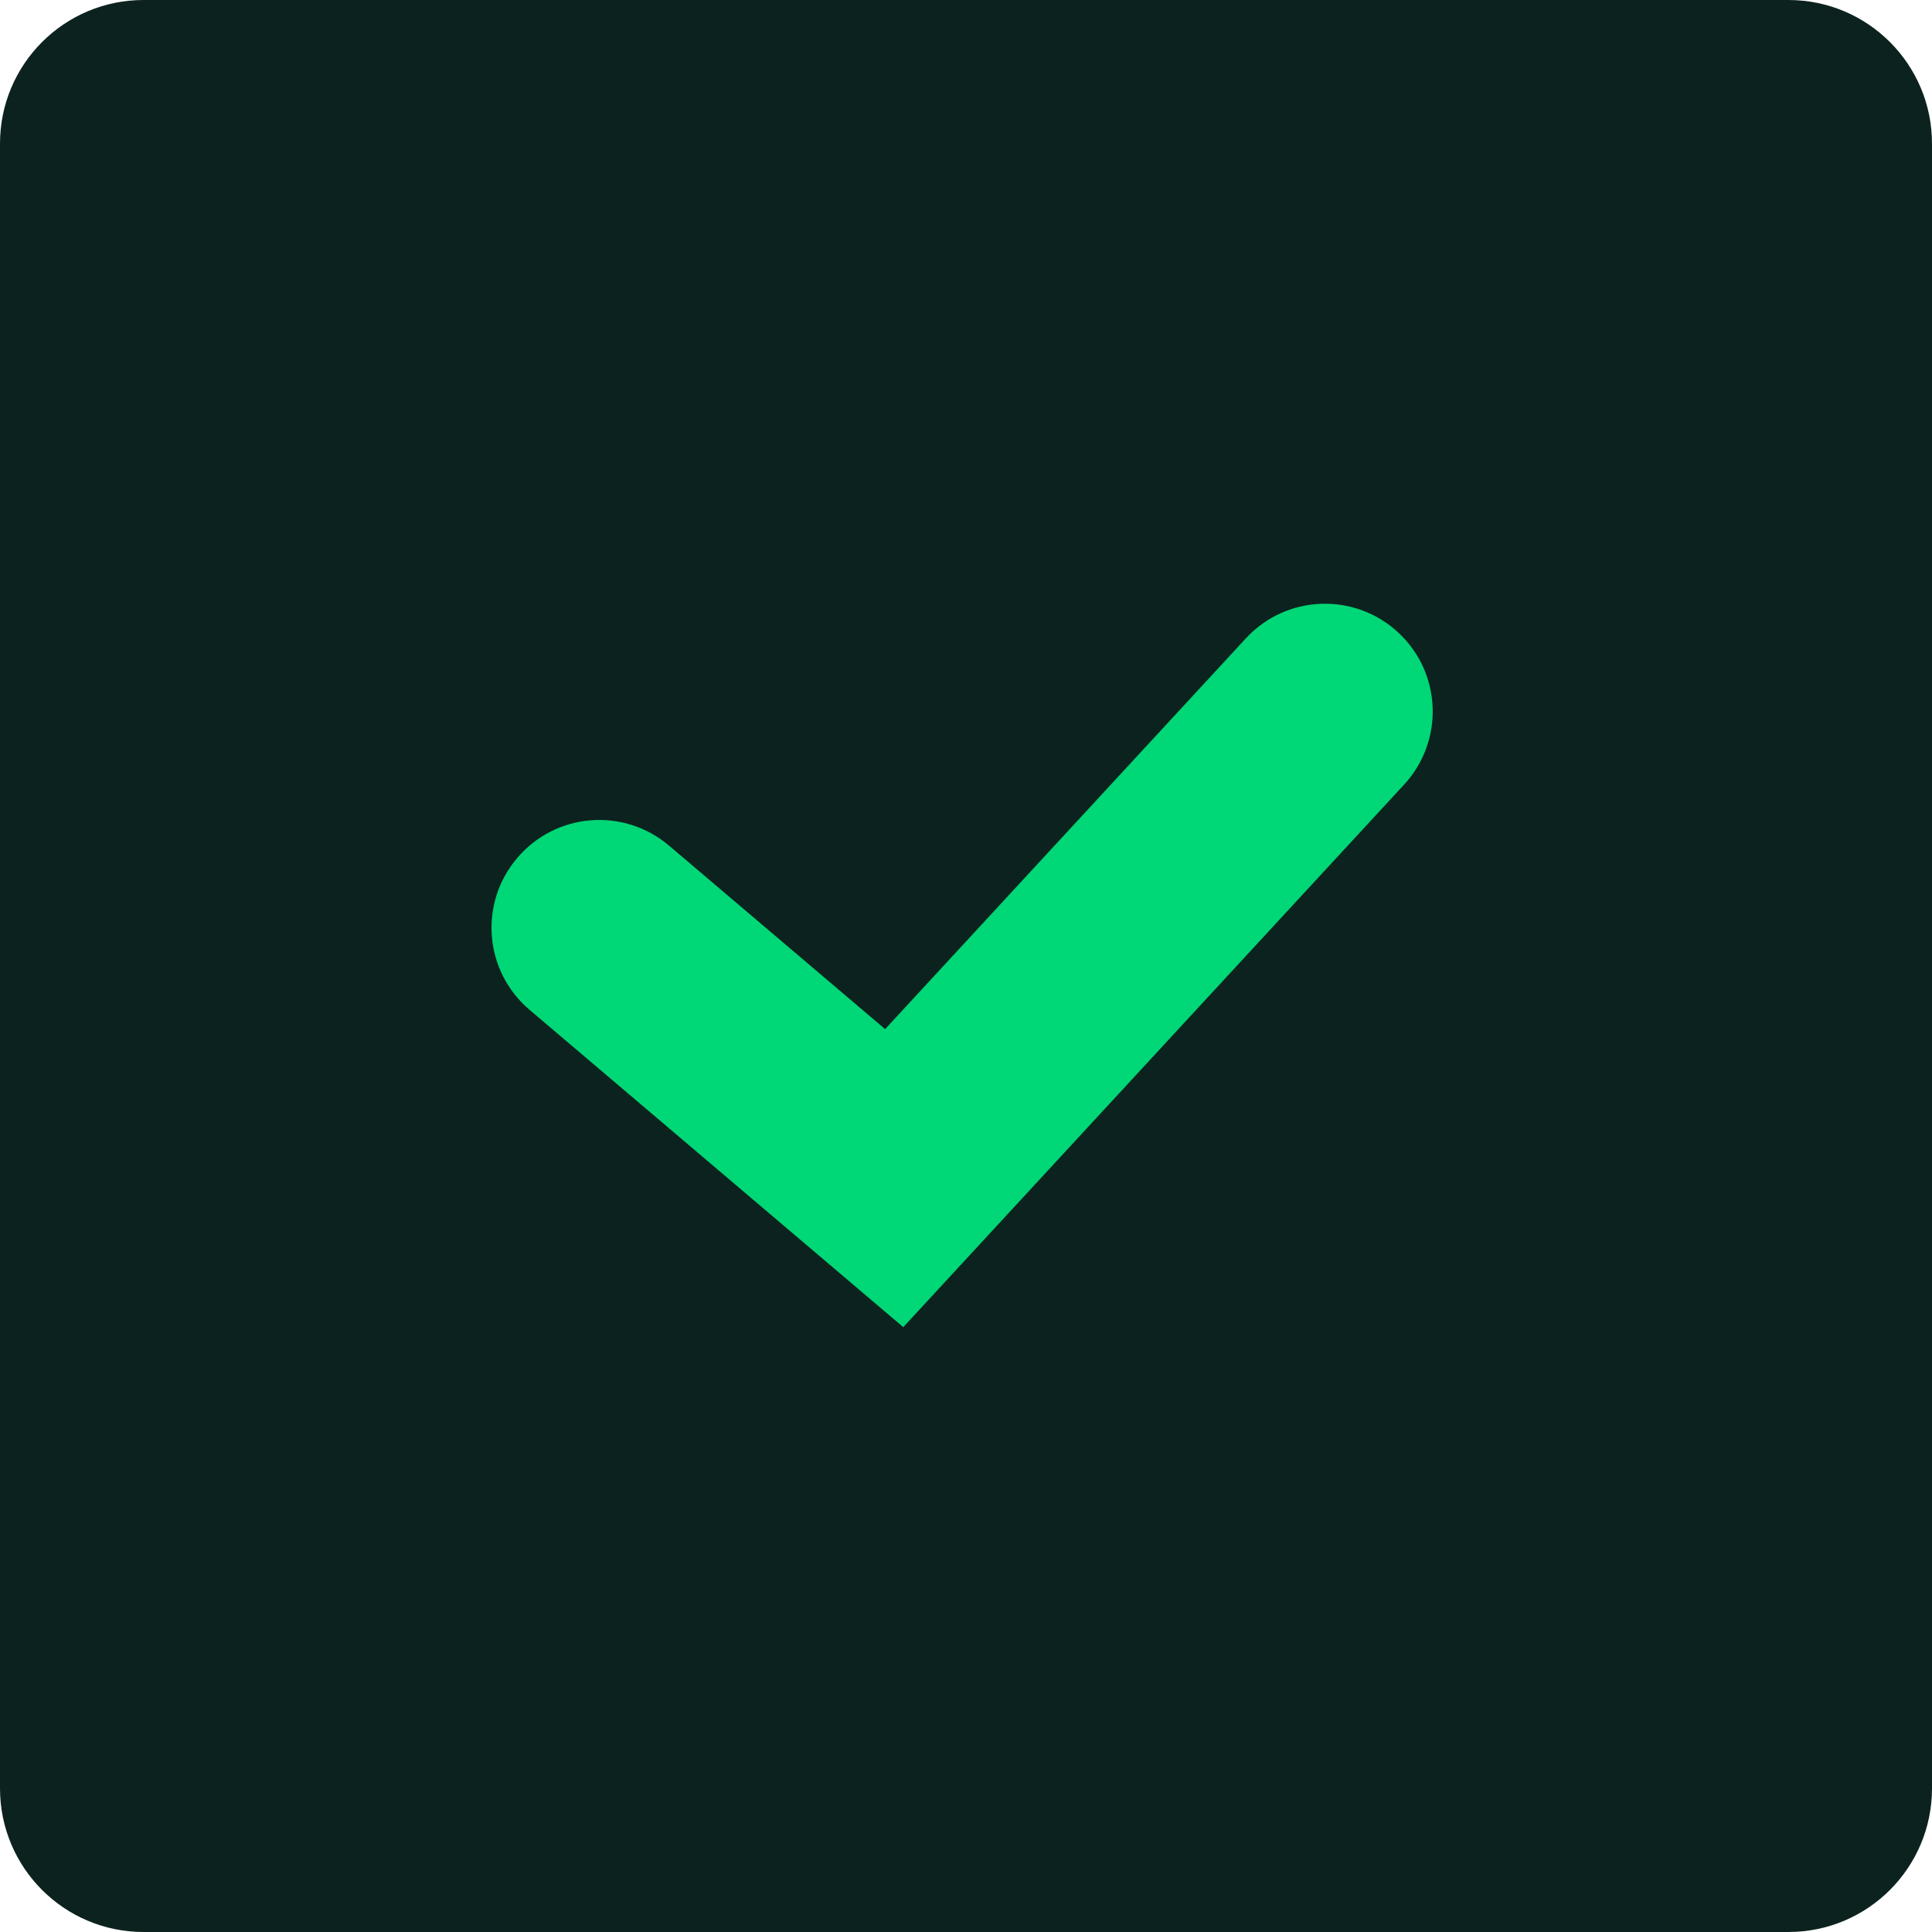
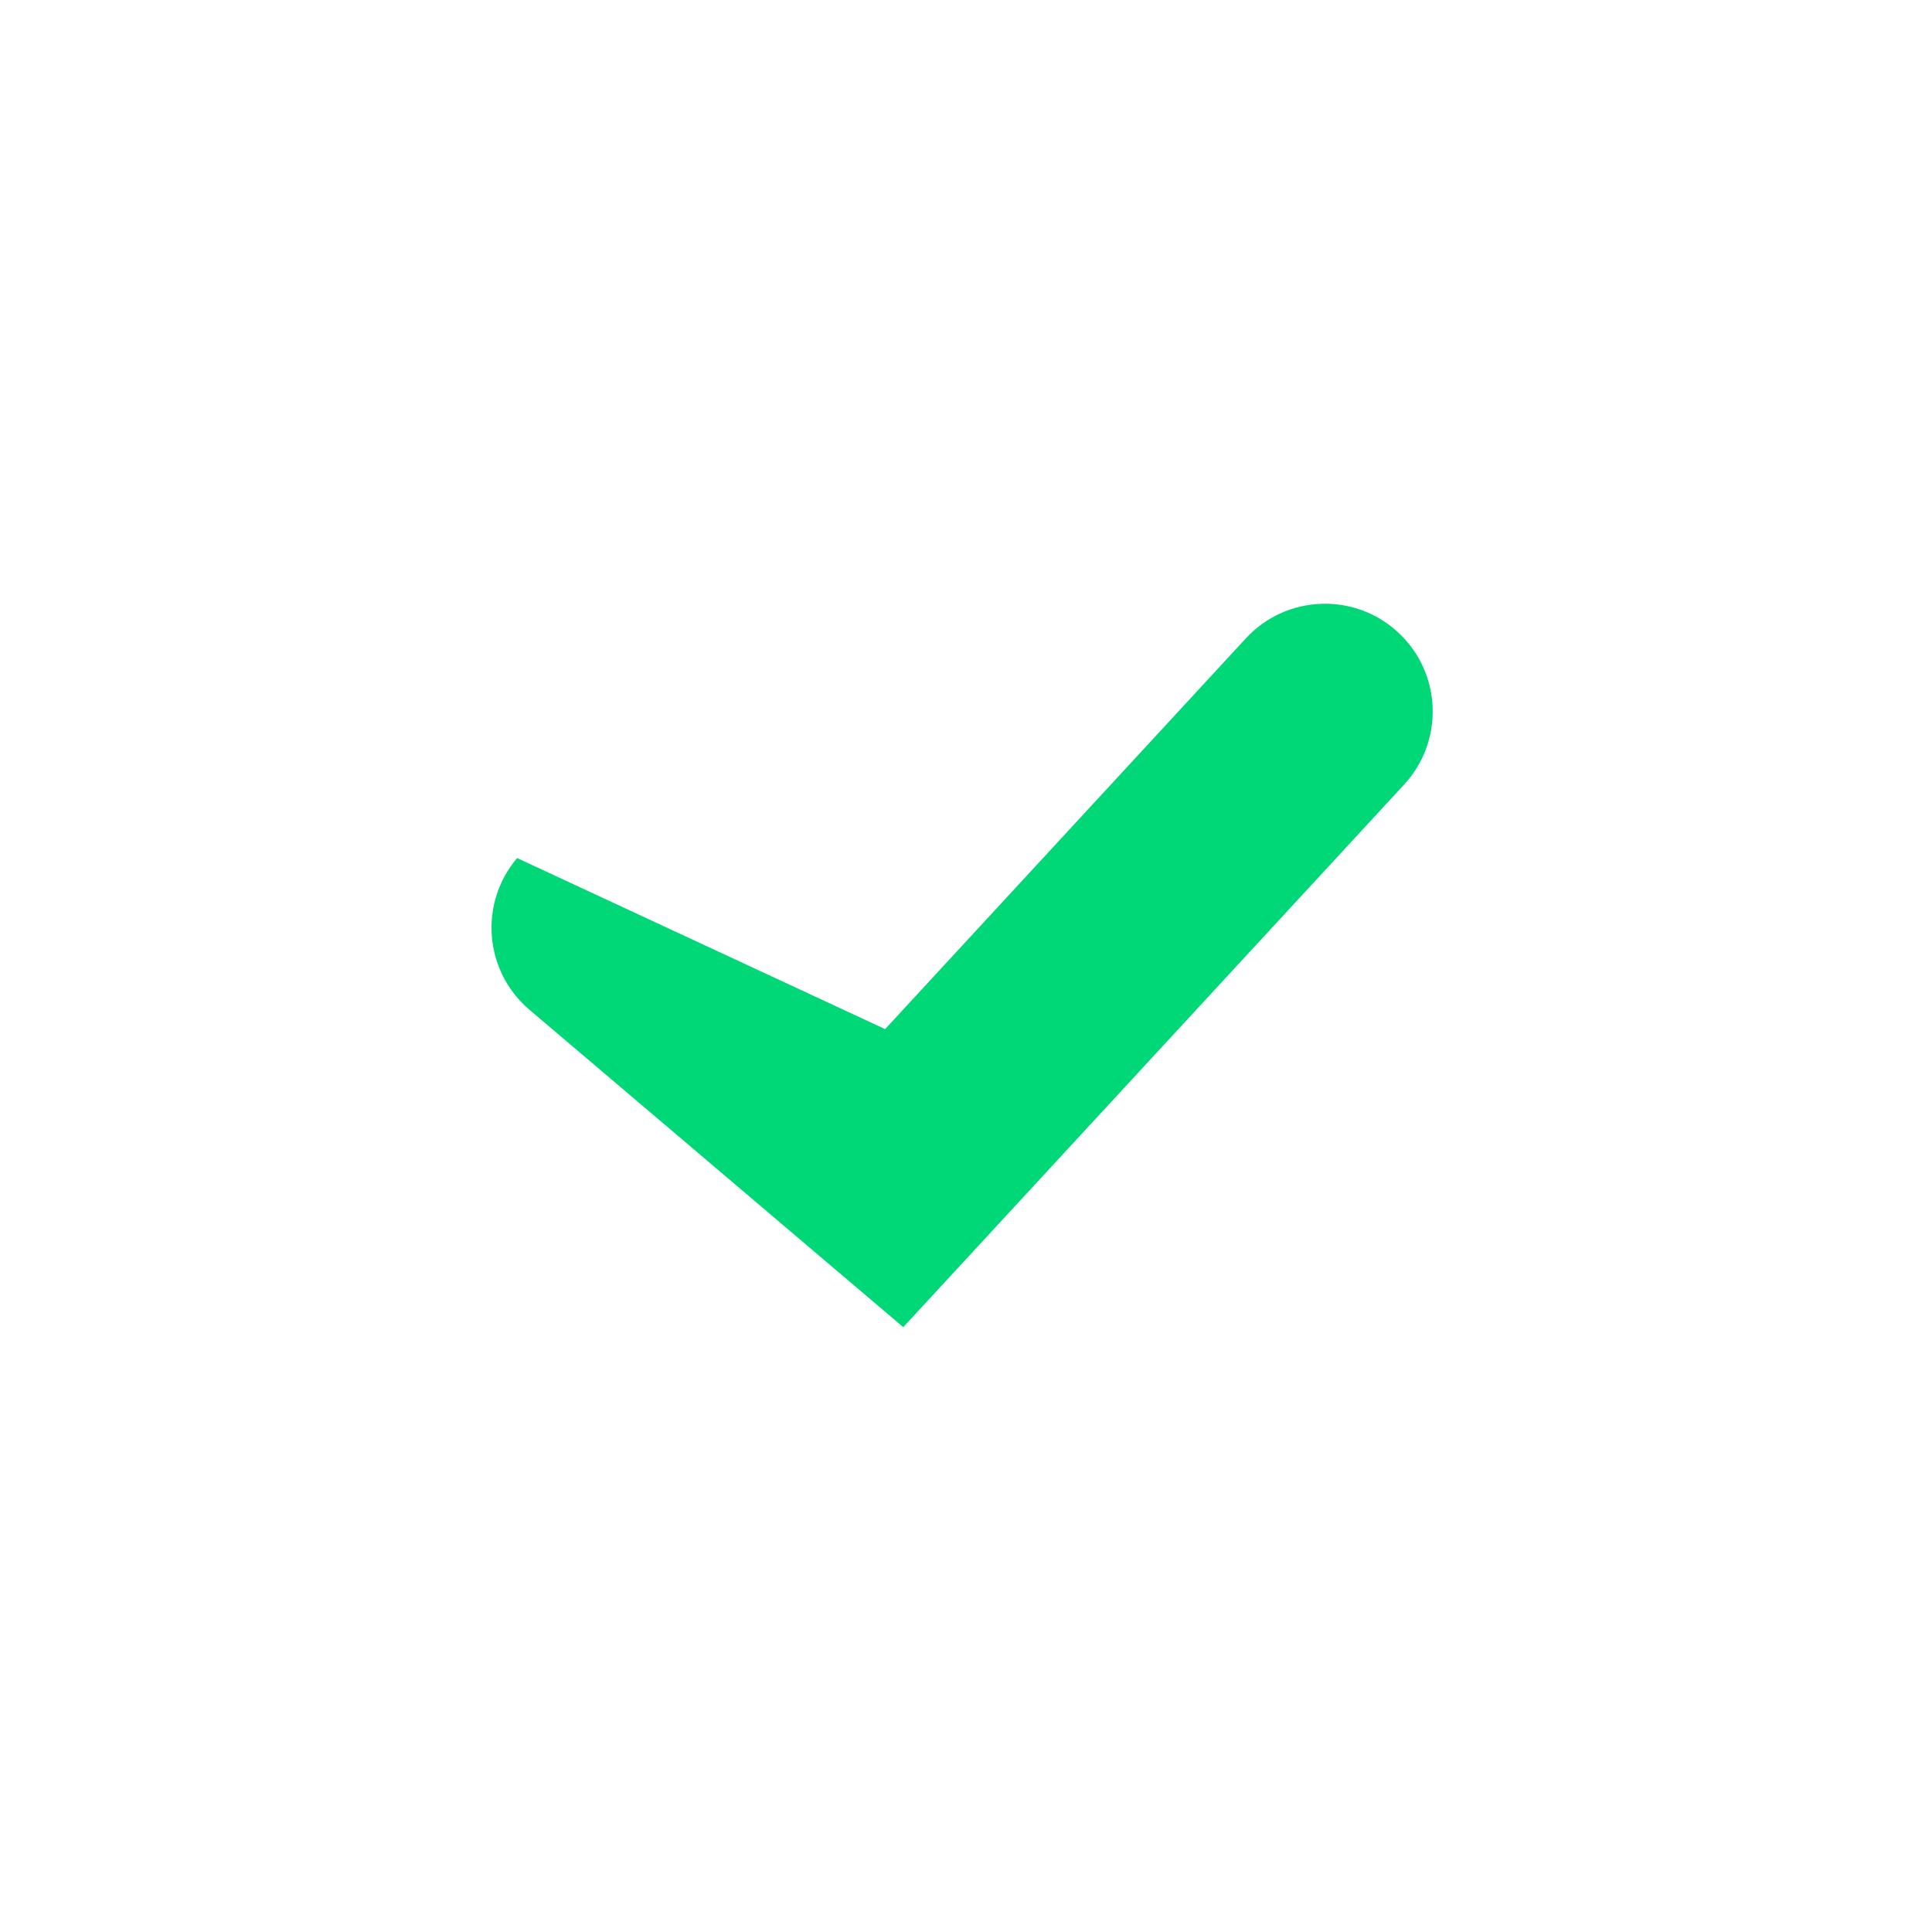
<svg xmlns="http://www.w3.org/2000/svg" width="15" height="15" viewBox="0 0 15 15" fill="none">
-   <path d="M0 1.115C0 0.499 0.499 6.16183e-06 1.115 6.16183e-06L13.885 0C14.501 0 15 0.499 15 1.115V13.885C15 14.501 14.501 15 13.885 15L1.115 15C0.499 15 0 14.501 0 13.885L0 1.115Z" fill="#0C221E" />
-   <path fill-rule="evenodd" clip-rule="evenodd" d="M10.854 4.909C11.194 5.222 11.215 5.751 10.902 6.091L7.013 10.304L4.111 7.84C3.759 7.541 3.716 7.014 4.015 6.662C4.314 6.309 4.841 6.266 5.194 6.565L6.872 7.99L9.673 4.956C9.986 4.617 10.515 4.596 10.854 4.909Z" fill="#00D776" />
+   <path fill-rule="evenodd" clip-rule="evenodd" d="M10.854 4.909C11.194 5.222 11.215 5.751 10.902 6.091L7.013 10.304L4.111 7.84C3.759 7.541 3.716 7.014 4.015 6.662L6.872 7.99L9.673 4.956C9.986 4.617 10.515 4.596 10.854 4.909Z" fill="#00D776" />
</svg>